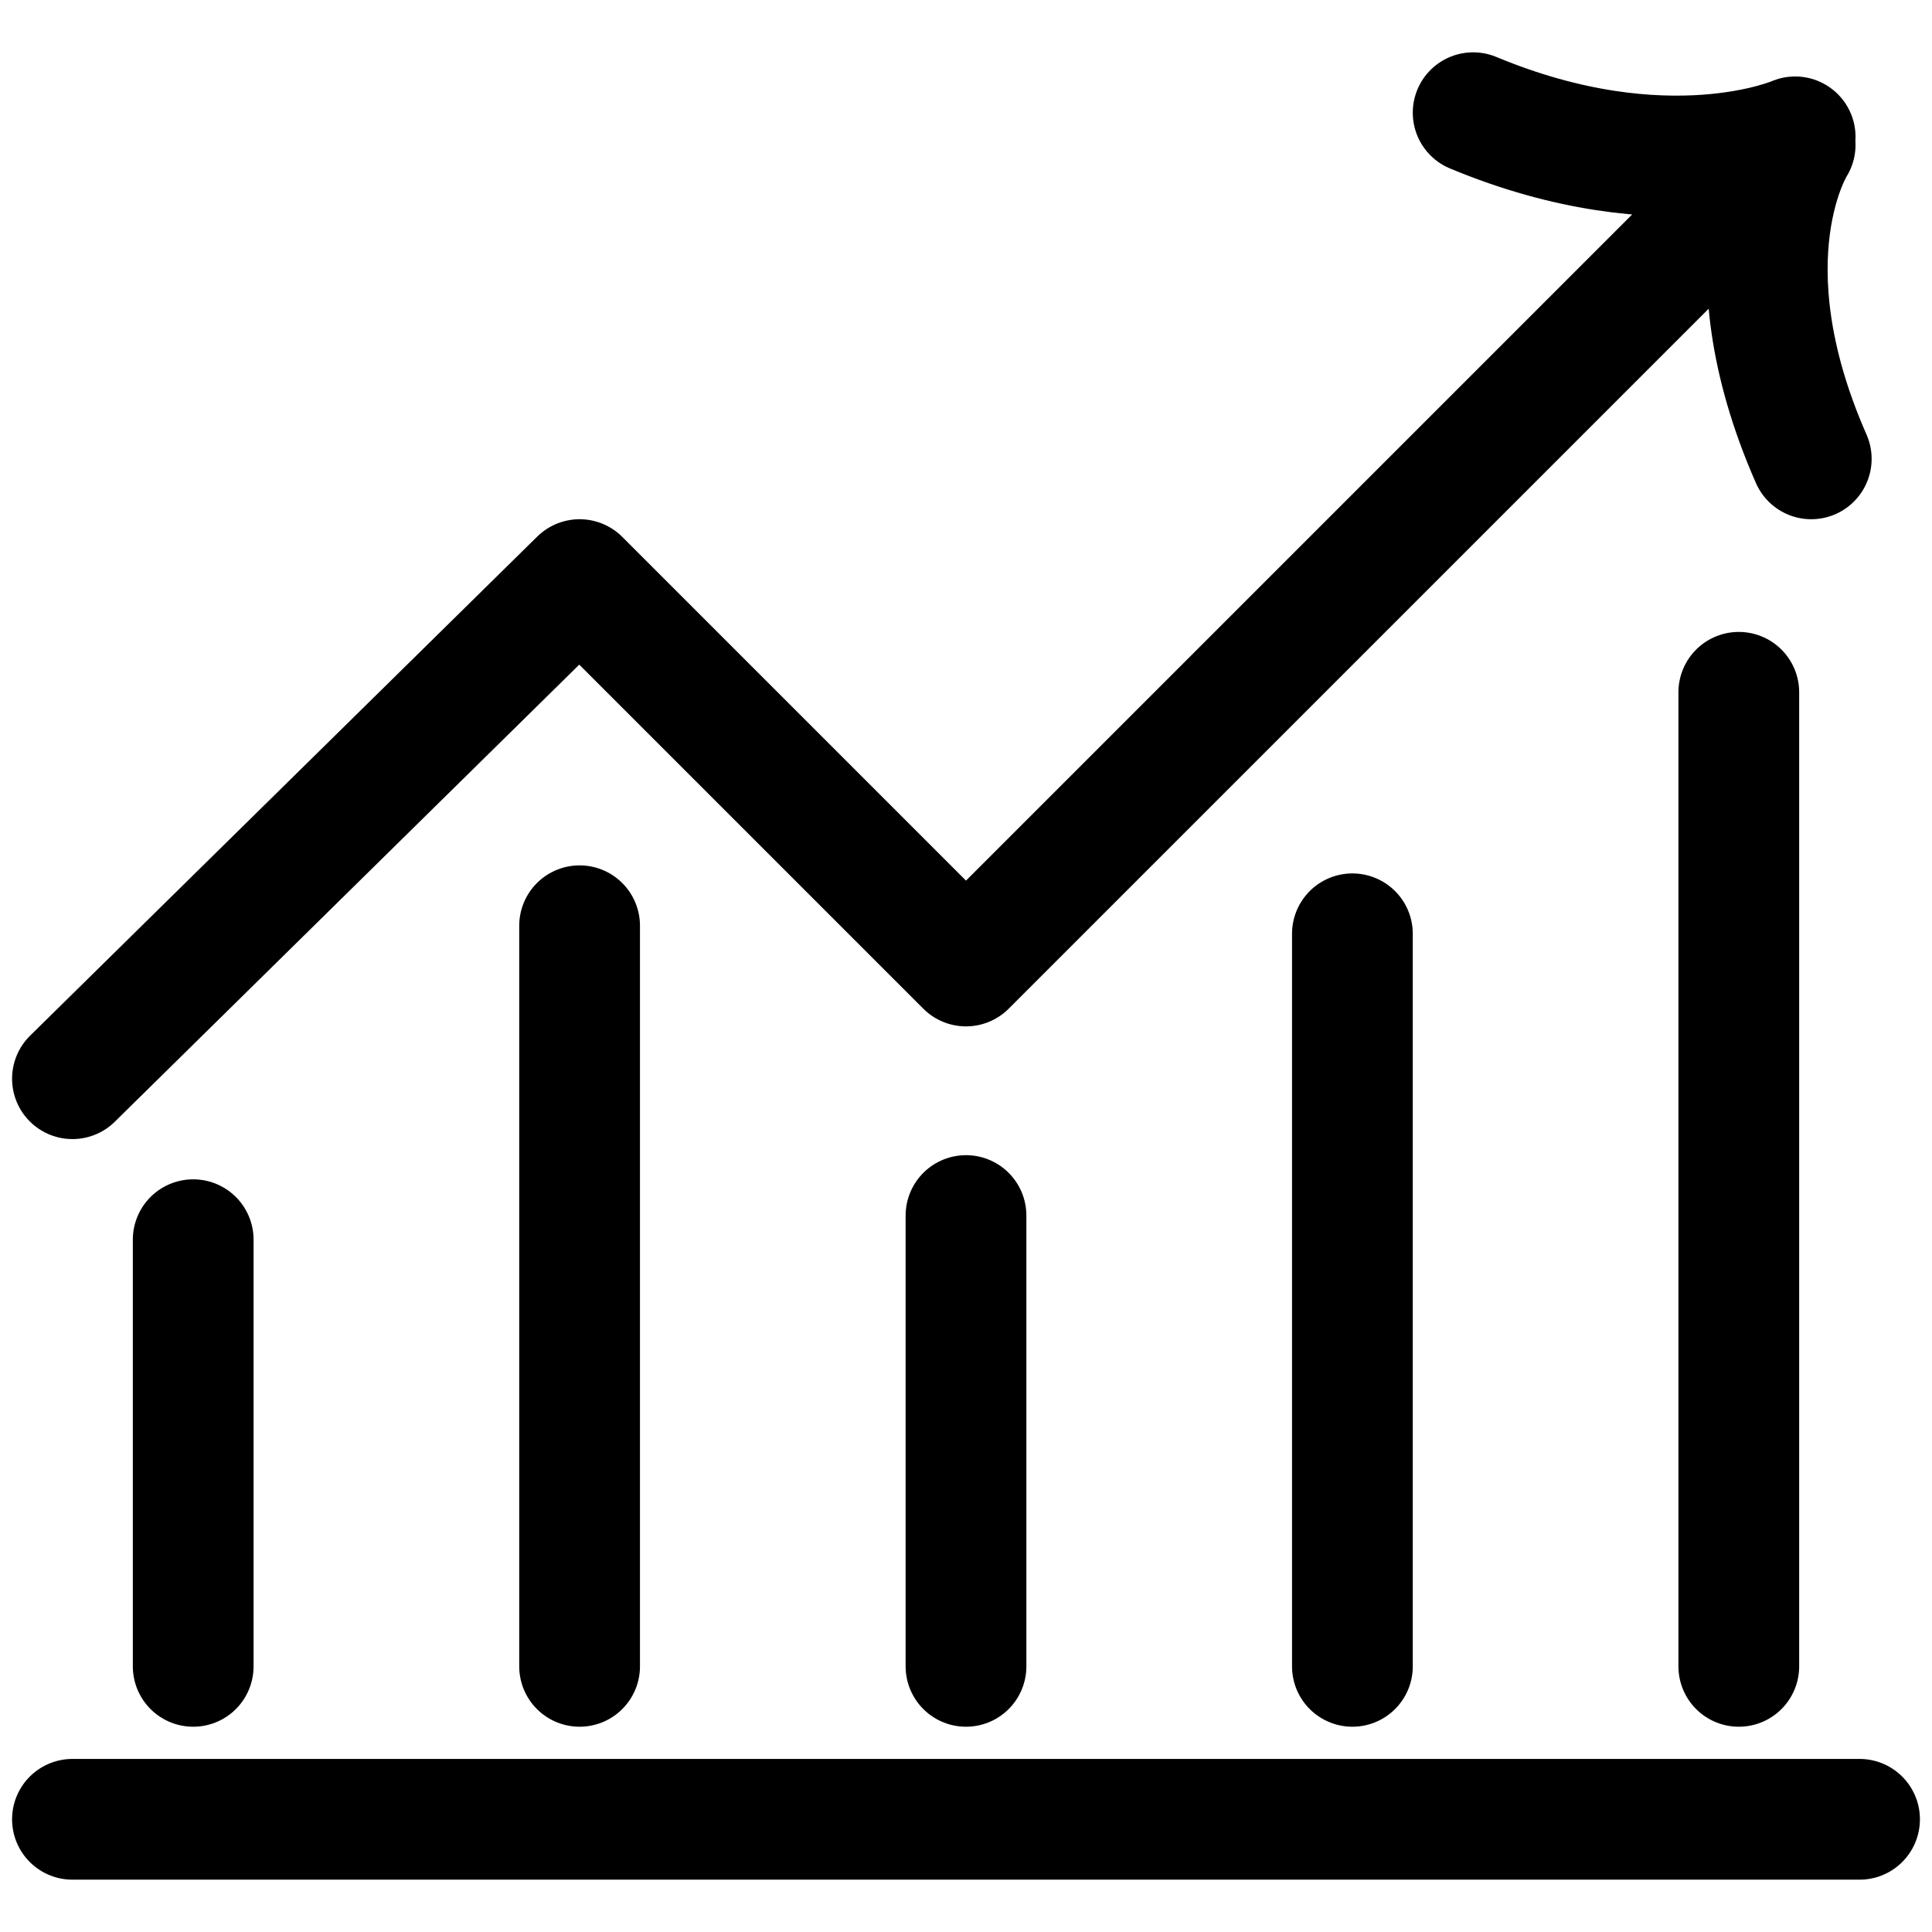
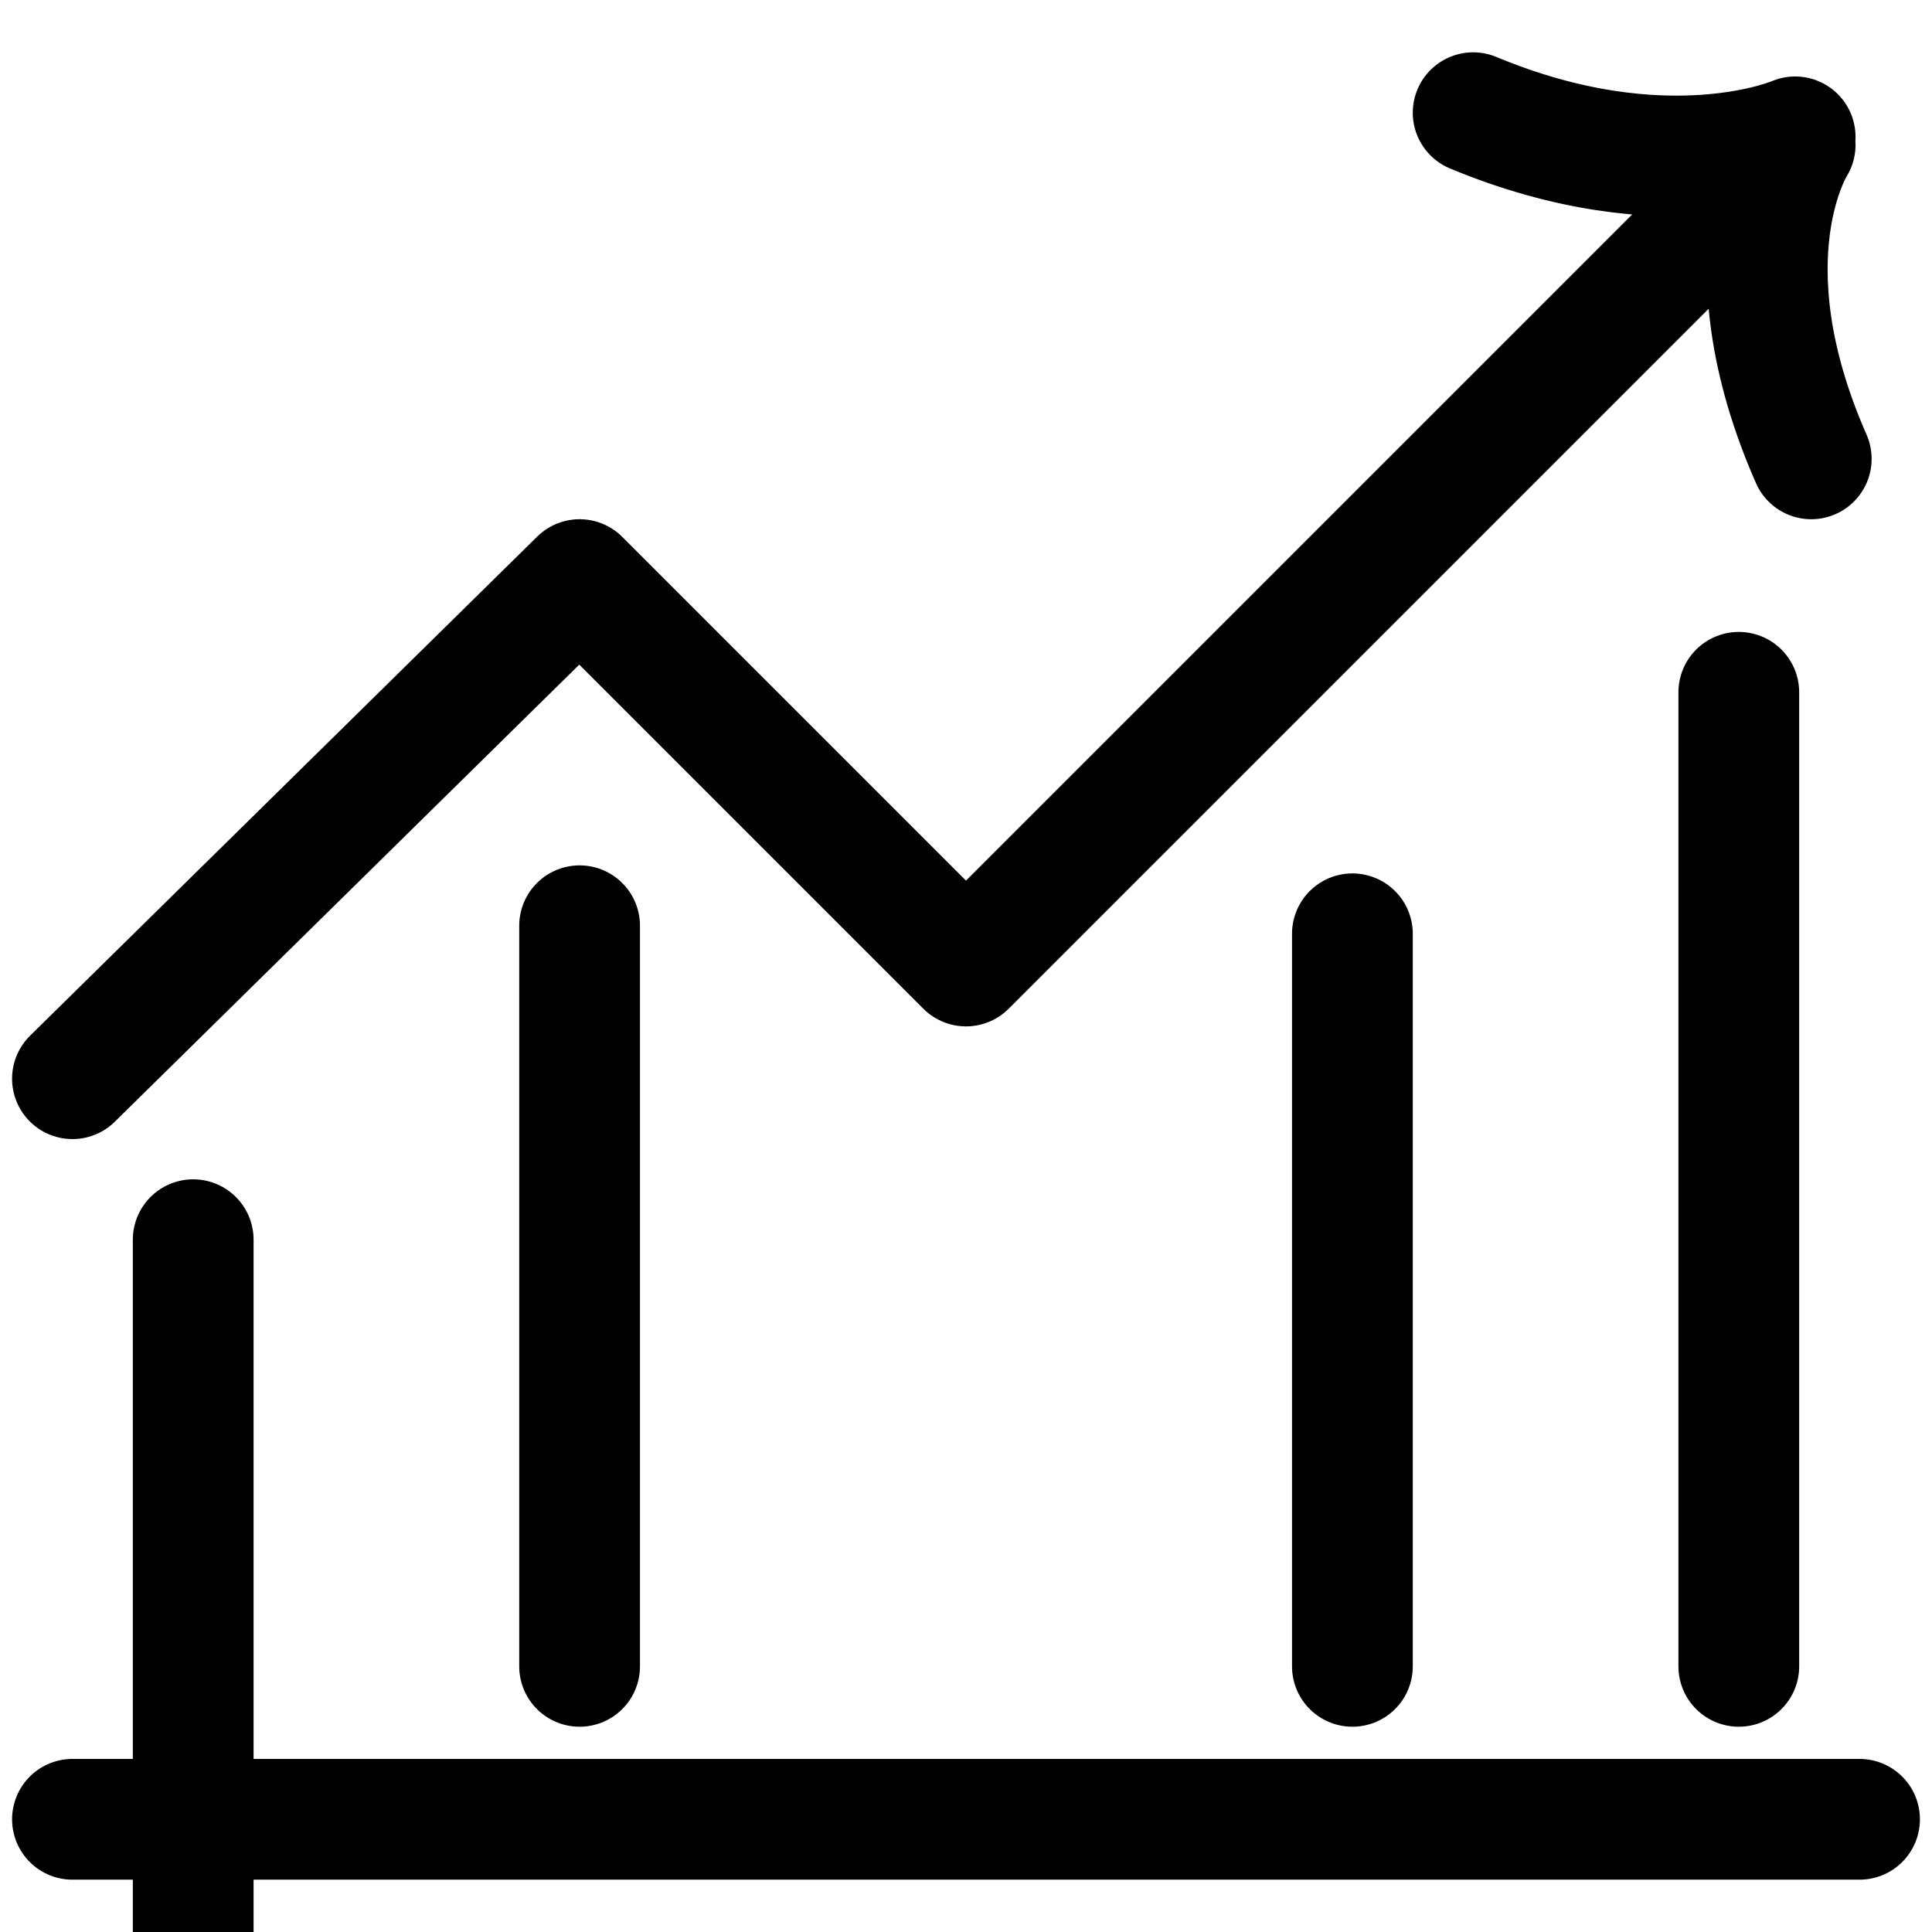
<svg xmlns="http://www.w3.org/2000/svg" id="Layer_1" width="24" height="24" version="1.1" viewBox="0 0 24 24">
  <defs>
    <style>
      .st0 {
        fill: none;
        stroke: #000;
        stroke-linecap: round;
        stroke-linejoin: round;
        stroke-width: 1.5px;
      }
    </style>
  </defs>
  <g id="investing">
-     <path id="Vector" class="st0" d="M22.5,5.7c-1.1-2.5-.2-3.9-.2-3.9M22.3,1.7s-1.6.7-4-.3M22.3,1.7l-10.3,10.3-4.8-4.8L.9,13.4M.9,22.6h22.2M7.2,11.5v9.2M16.8,11.6v9.1M2.4,15.4v5.3M12,15.1v5.6M21.6,8.6v12.1" />
+     <path id="Vector" class="st0" d="M22.5,5.7c-1.1-2.5-.2-3.9-.2-3.9M22.3,1.7s-1.6.7-4-.3M22.3,1.7l-10.3,10.3-4.8-4.8L.9,13.4M.9,22.6h22.2M7.2,11.5v9.2M16.8,11.6v9.1M2.4,15.4v5.3v5.6M21.6,8.6v12.1" />
  </g>
</svg>